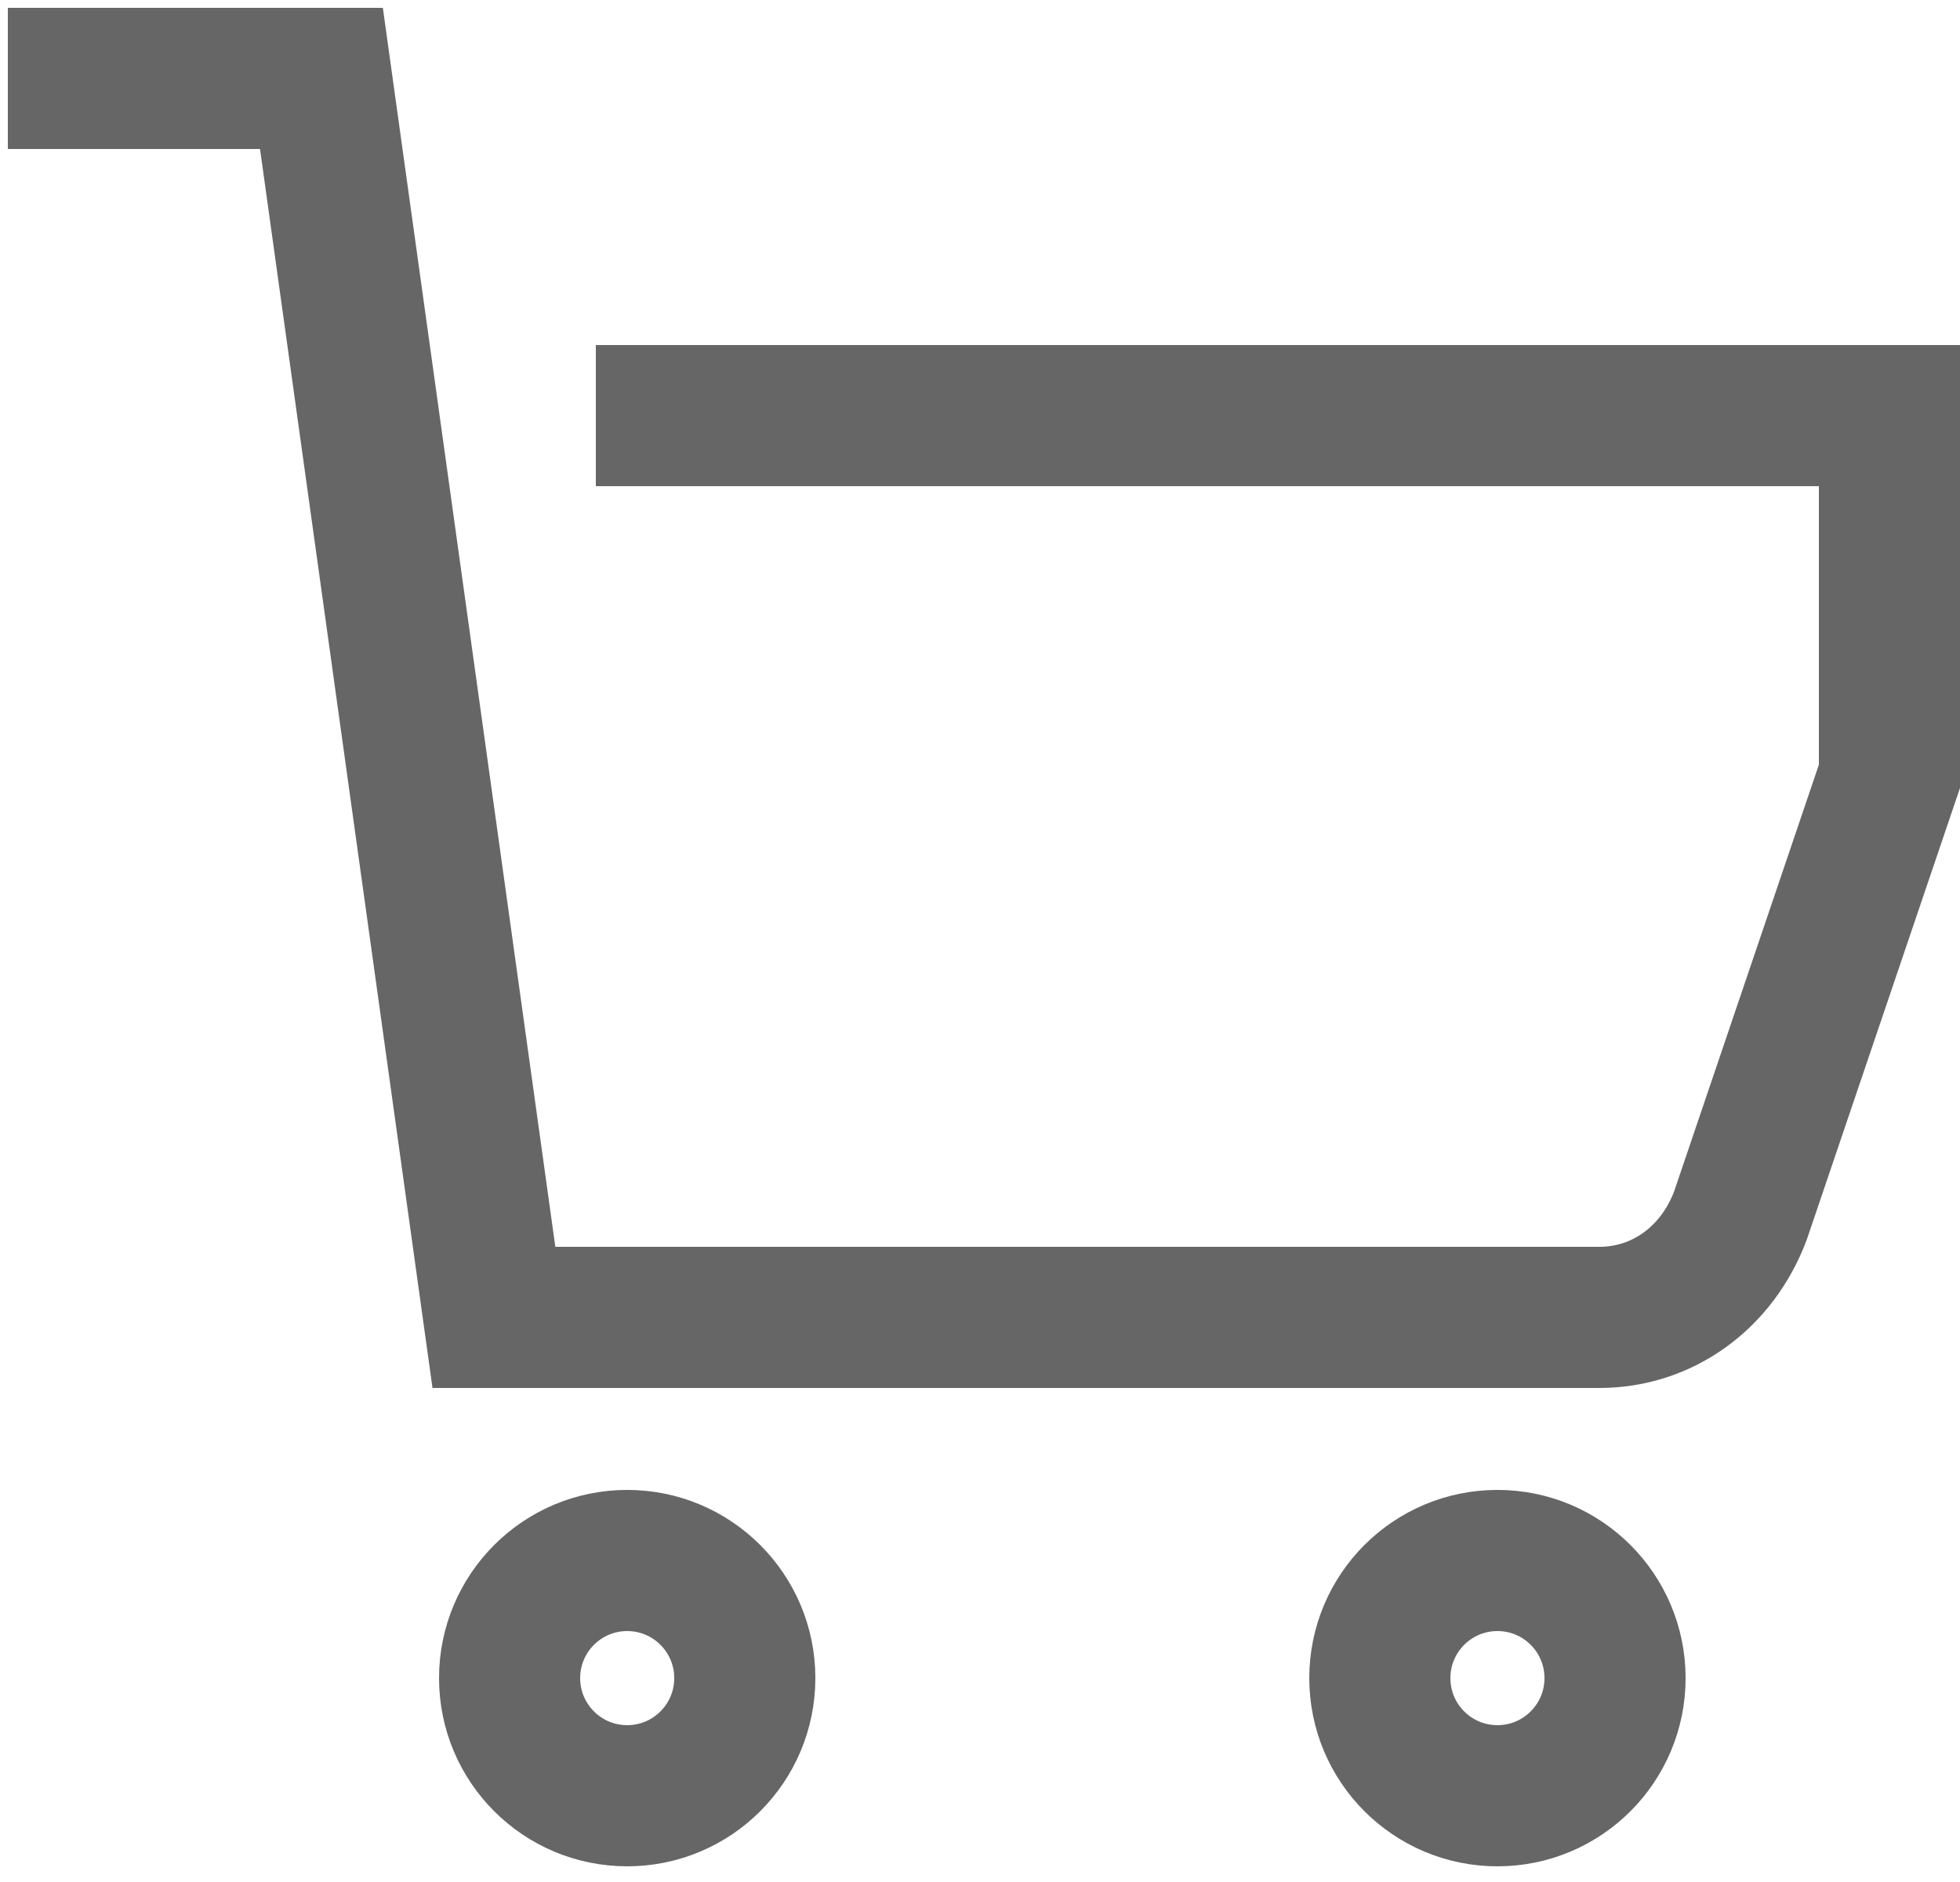
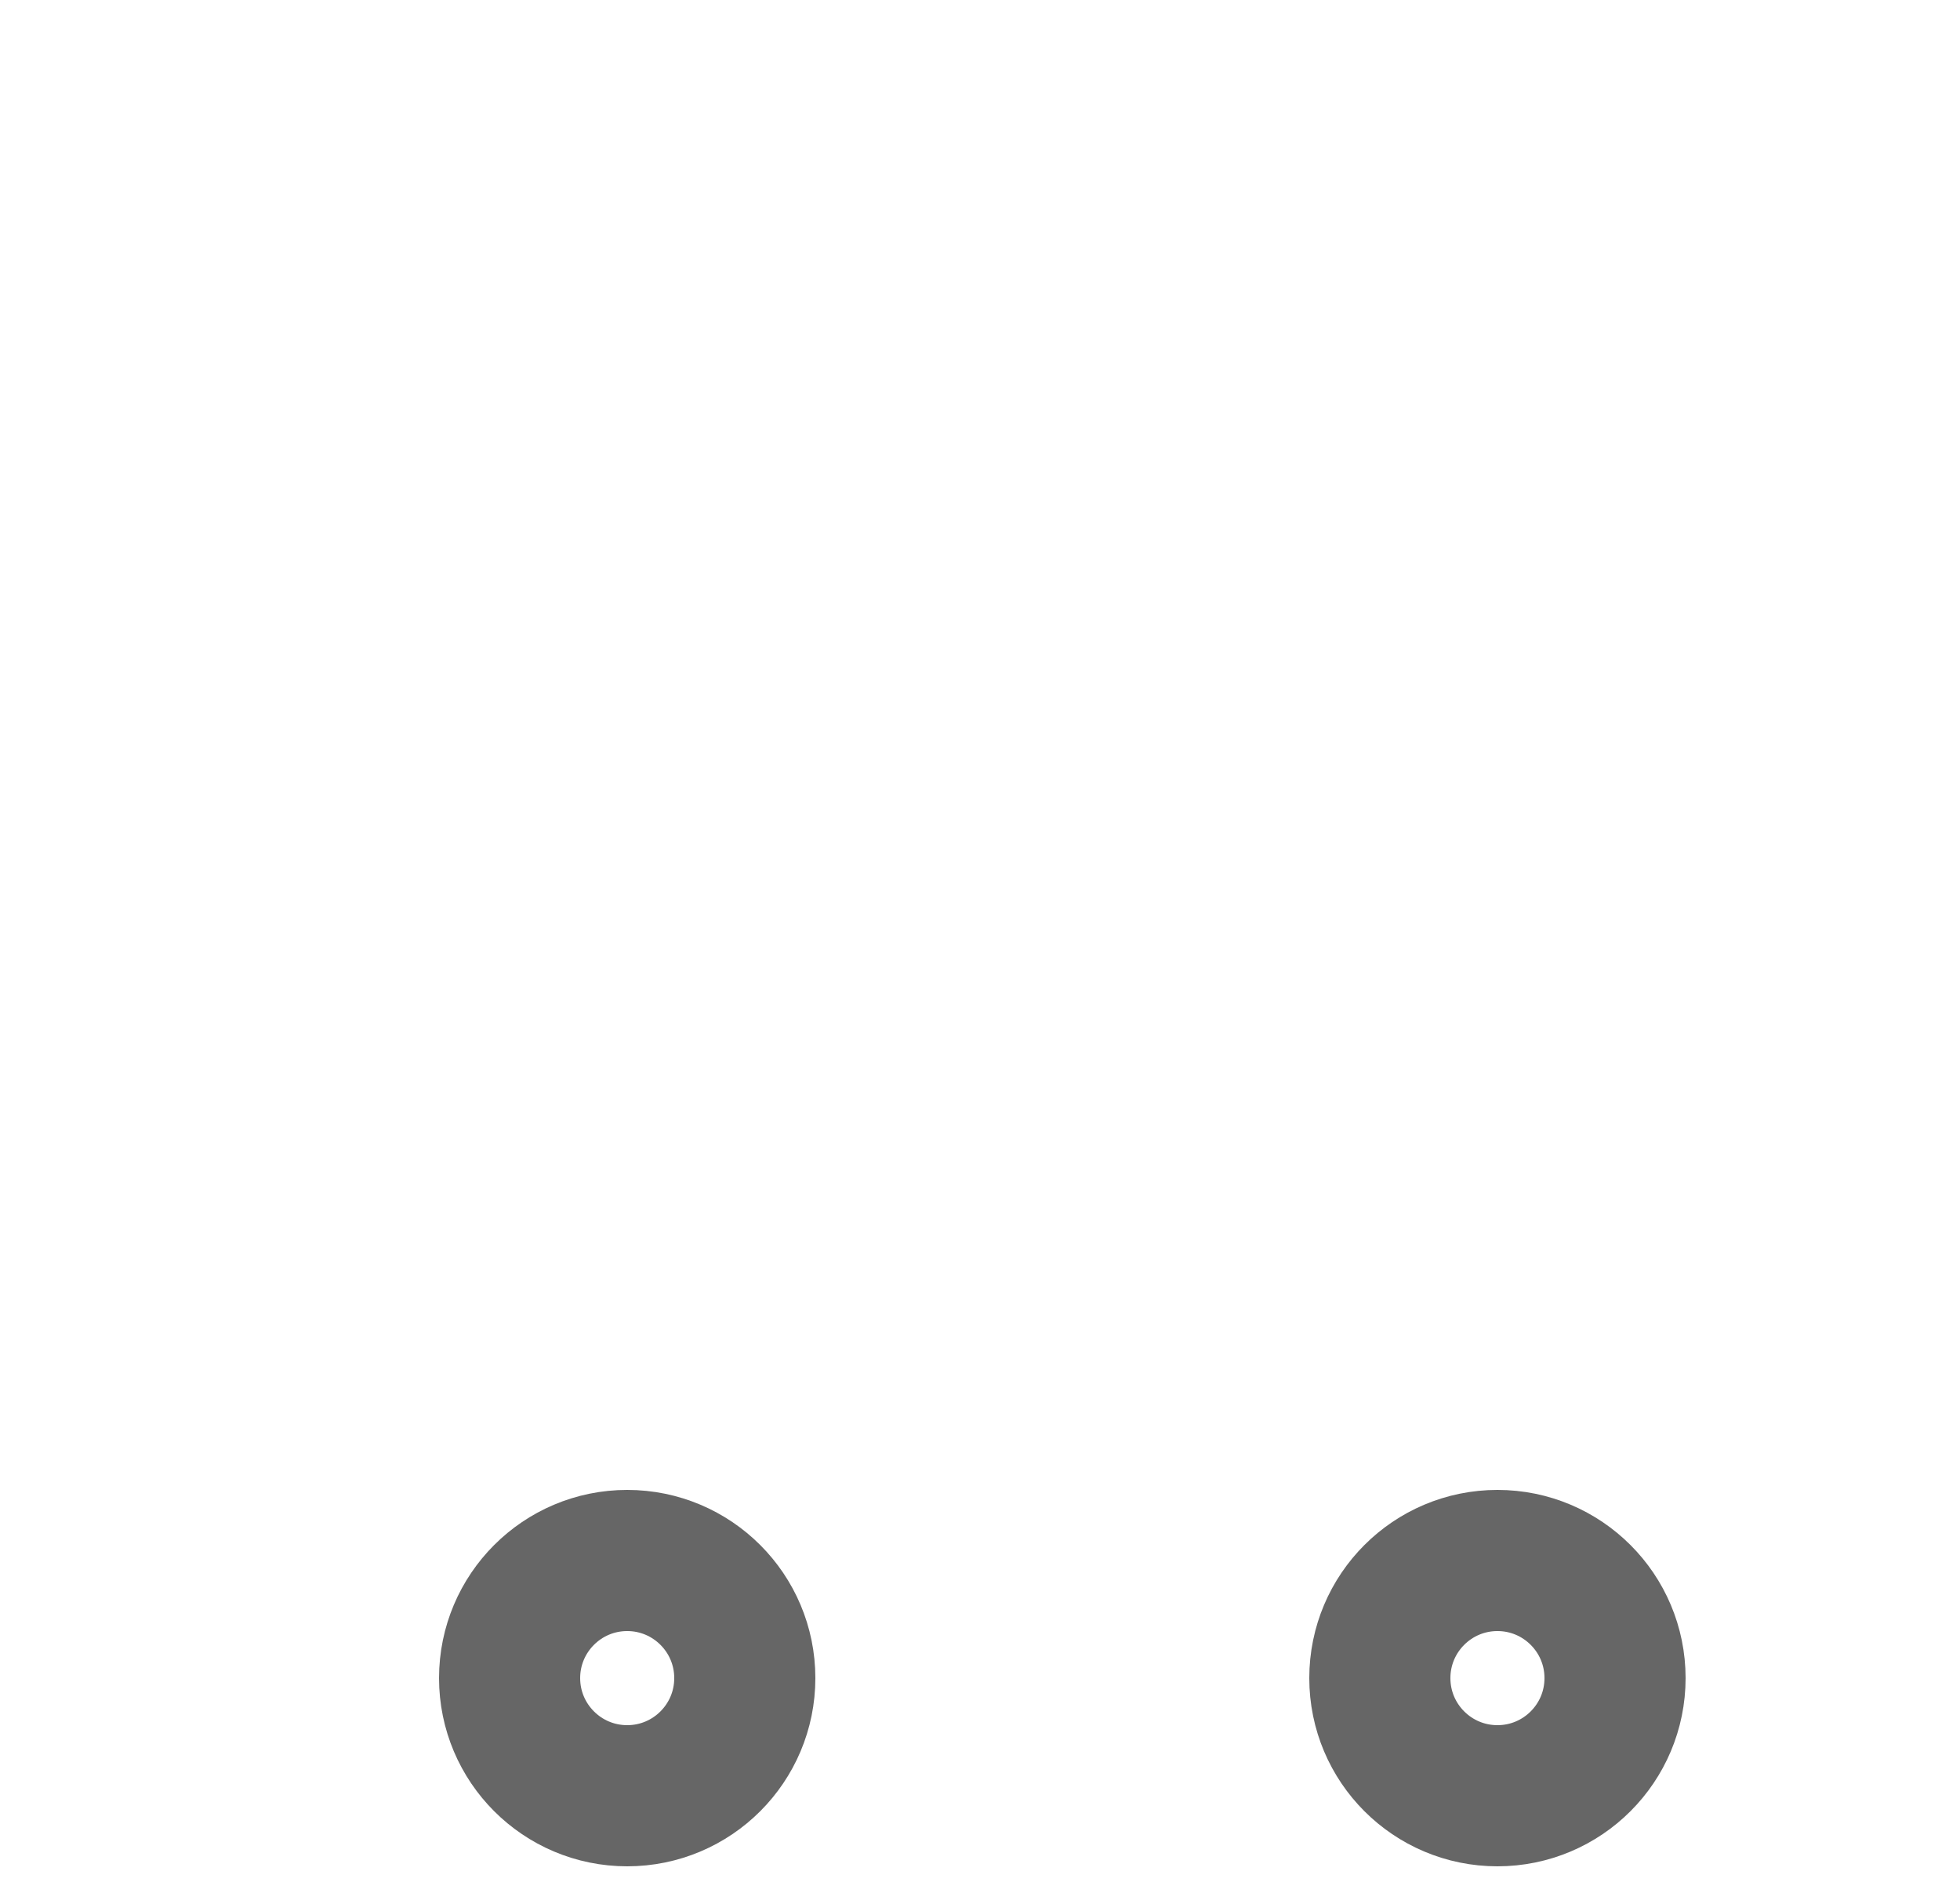
<svg xmlns="http://www.w3.org/2000/svg" id="cart-nav" width="25" height="24" viewBox="0 0 25 24">
  <defs>
    <style>
      .cls-1 {
        fill: none;
        stroke: #666;
        stroke-miterlimit: 10;
        stroke-width: 1.8px;
      }
    </style>
  </defs>
-   <path class="cls-1" d="M.1,1h4s0,0,0,0l2.2,15.8h14.1c.8,0,1.5-.5,1.8-1.3l1.9-5.6v-4.6H7.6" />
  <circle class="cls-1" cx="19.1" cy="21.4" r="1.5" />
  <circle class="cls-1" cx="8" cy="21.4" r="1.5" />
</svg>